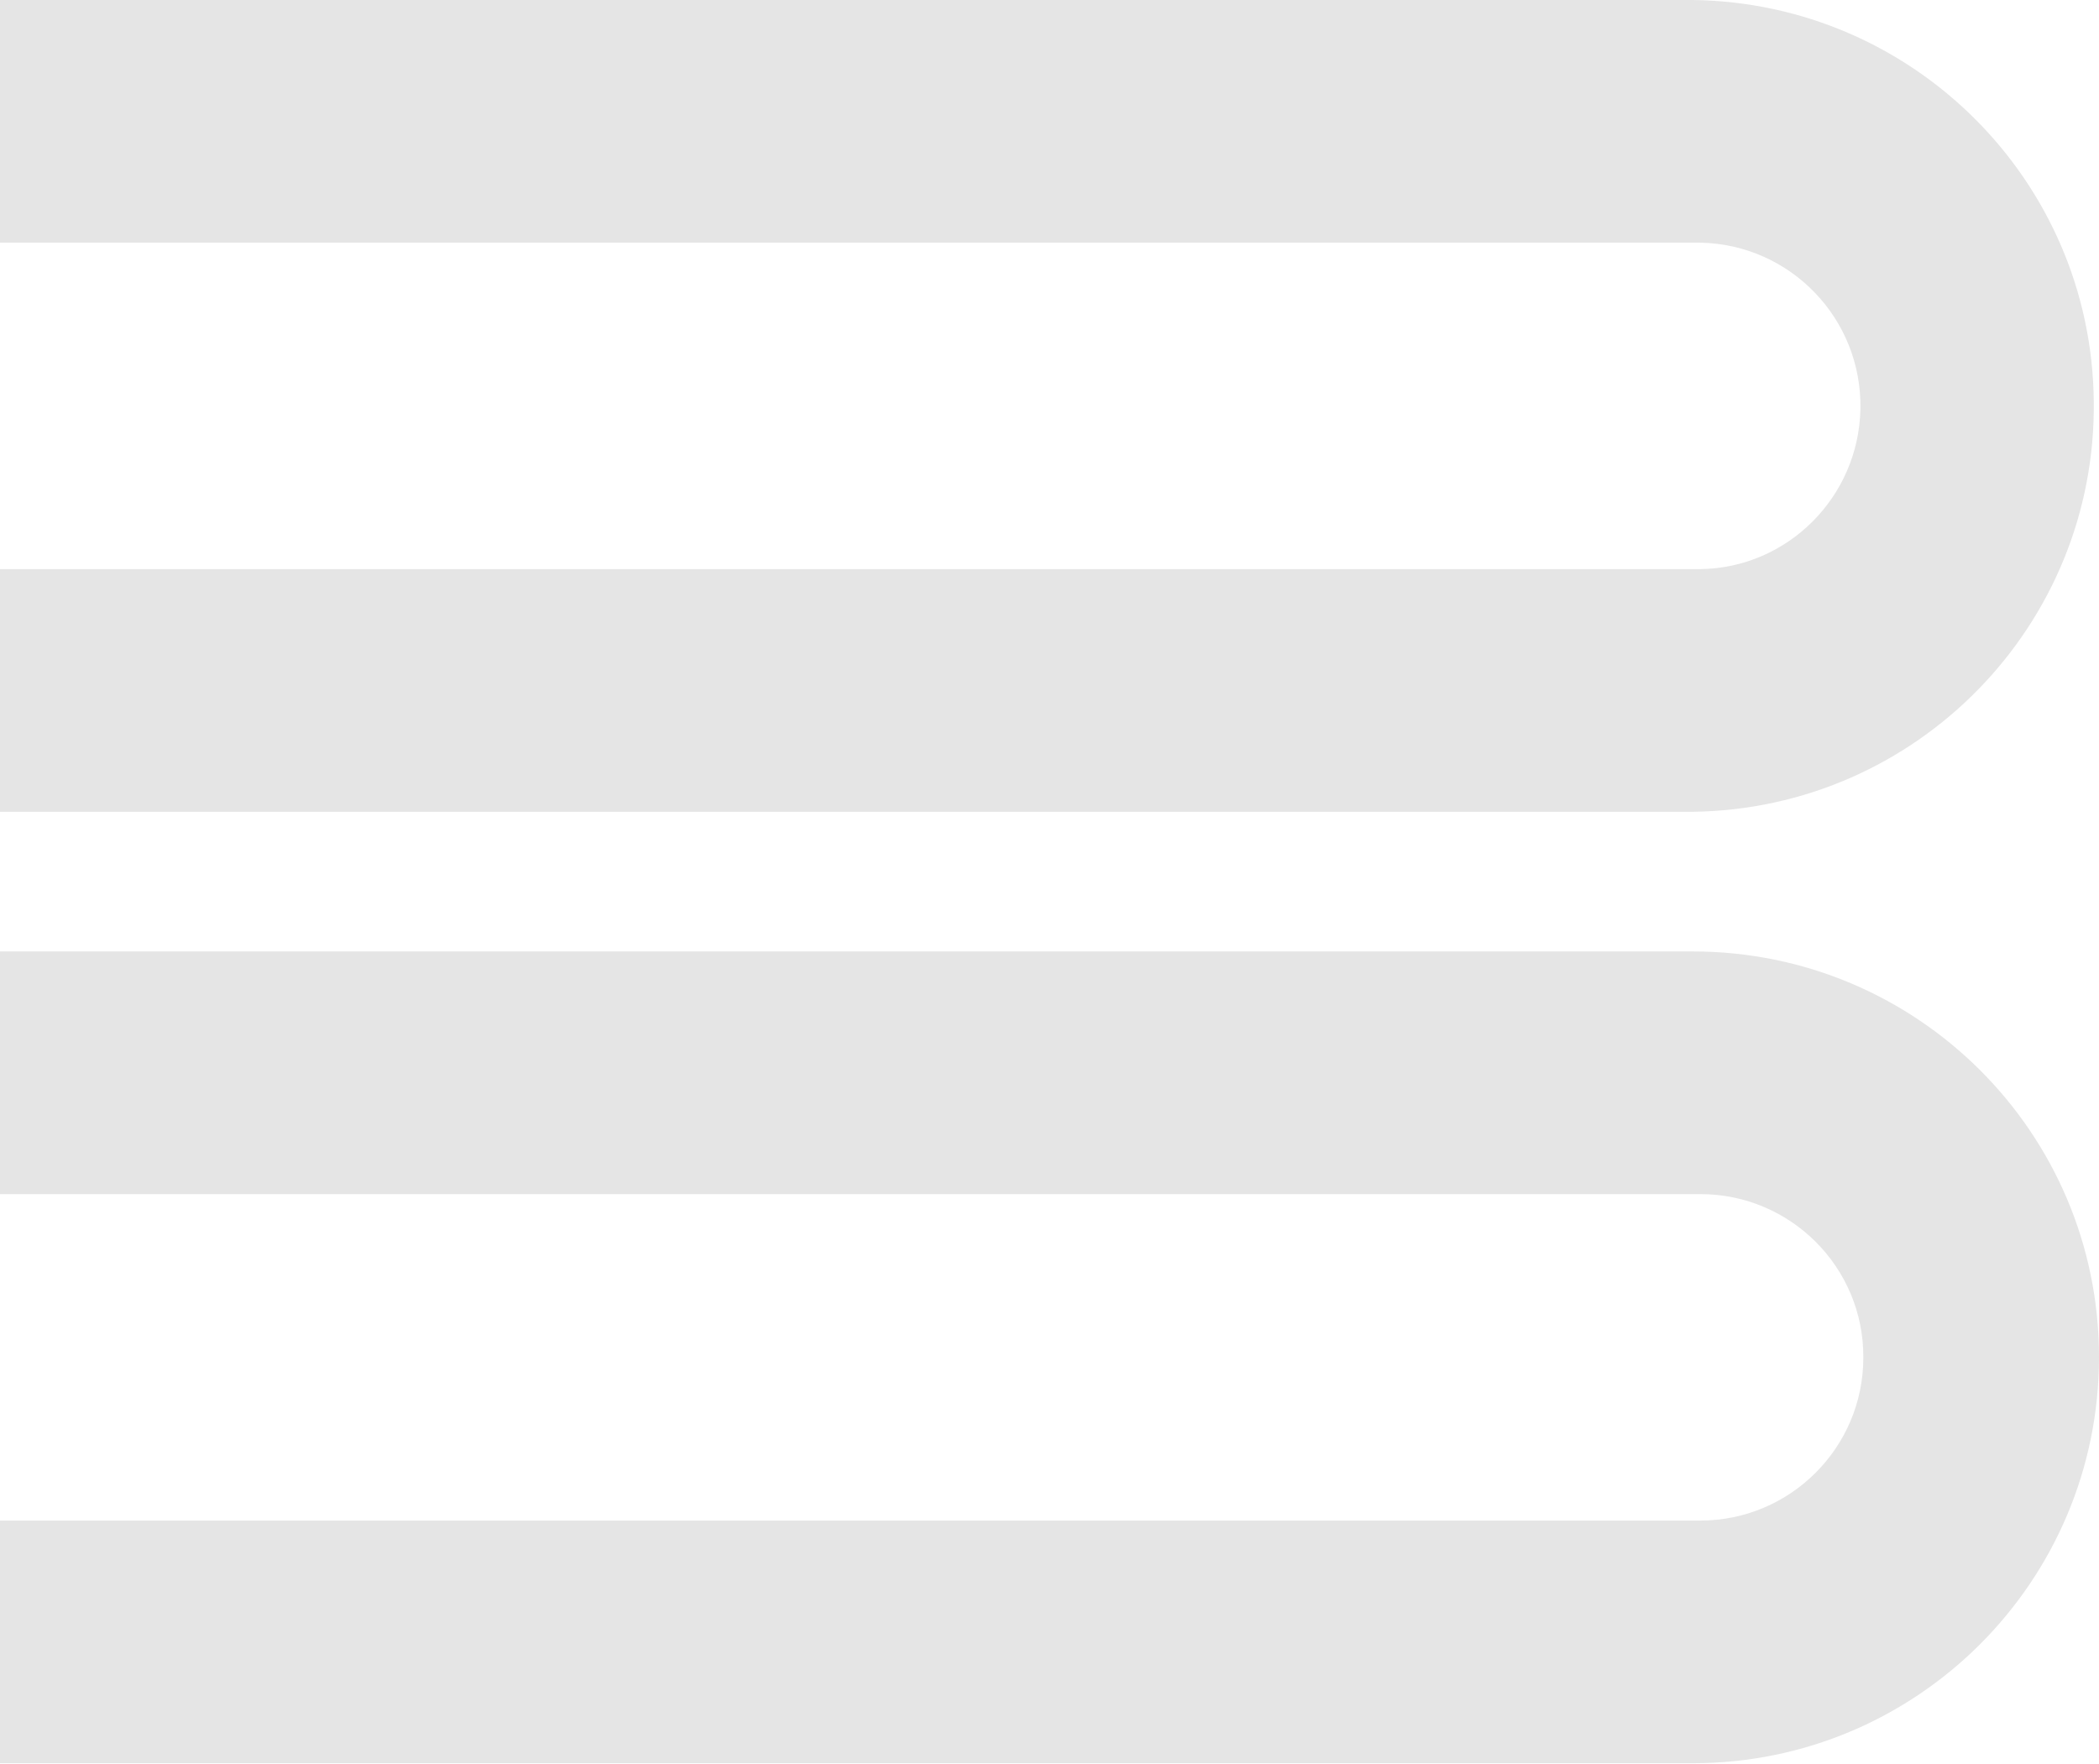
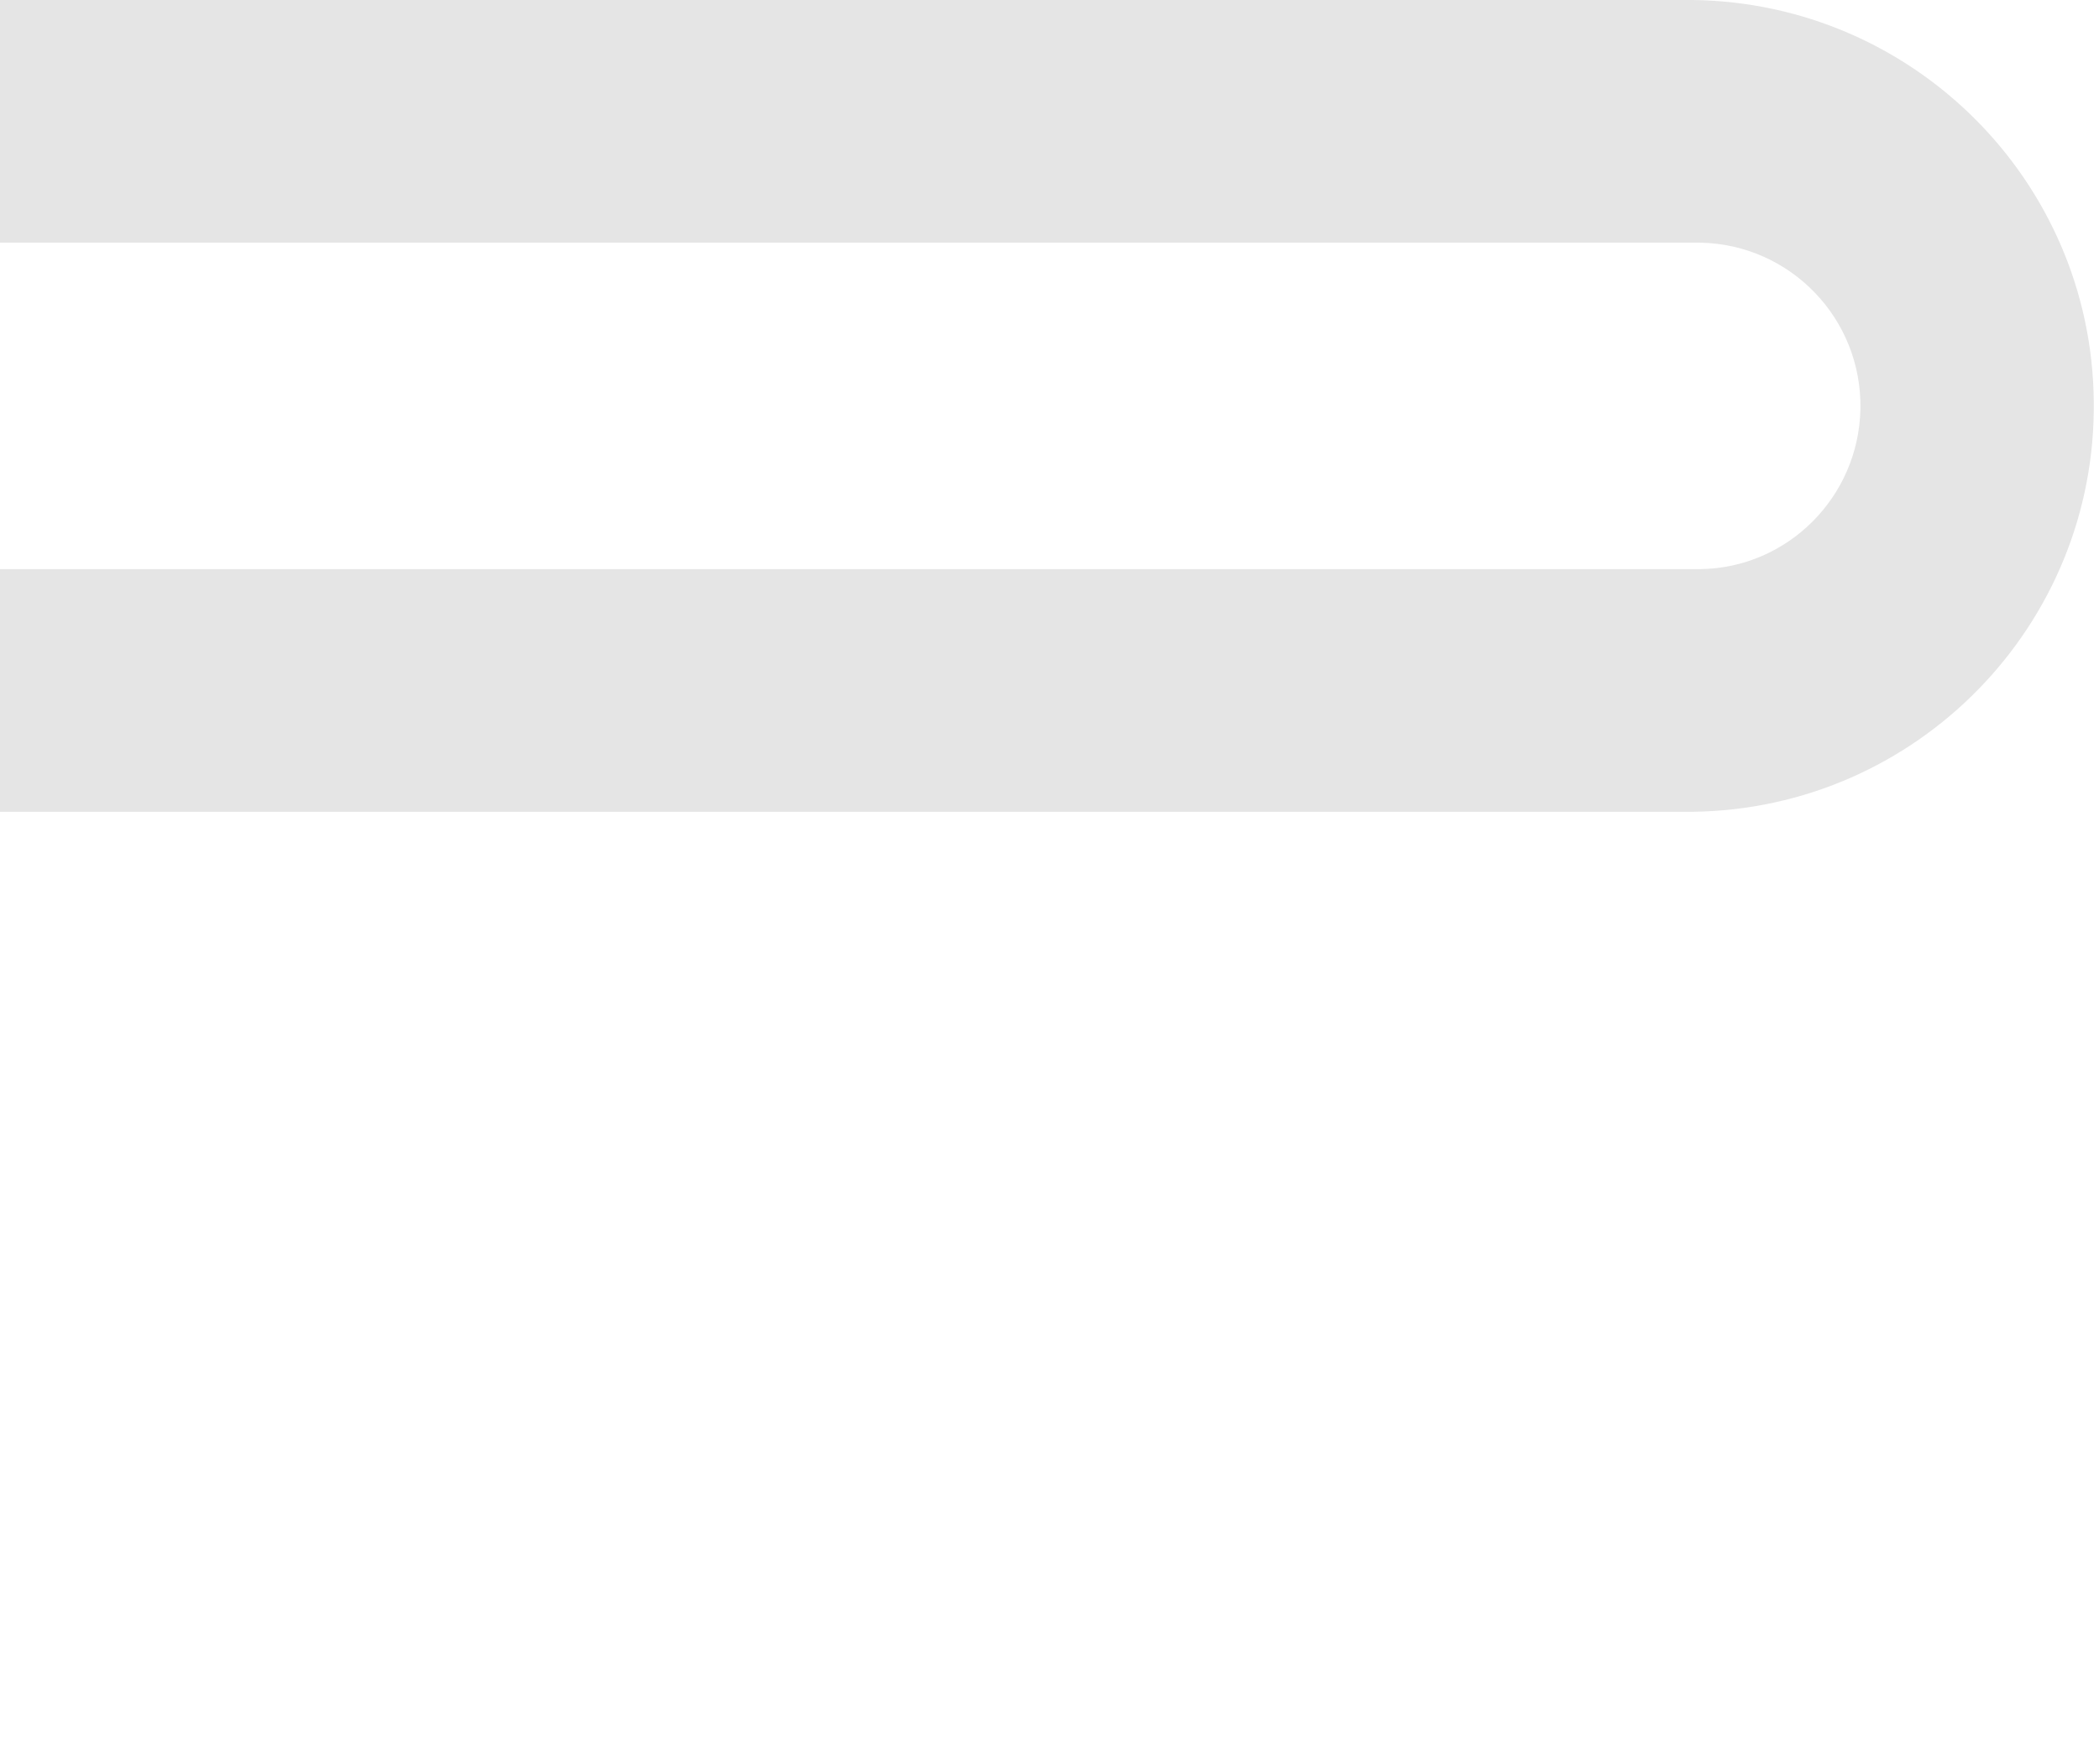
<svg xmlns="http://www.w3.org/2000/svg" version="1.1" id="Layer_1" x="0px" y="0px" viewBox="0 0 360.7 303.1" style="enable-background:new 0 0 360.7 303.1;" xml:space="preserve">
  <style type="text/css">
	.st0{fill:#E5E5E5;}
</style>
  <g id="Layer_2_00000037667076684026514830000009665945735645868190_">
    <g id="Layer_1-2">
-       <path class="st0" d="M290.9,163.5H0v41.7h292.2c15.5,0,28.1,12.6,28,28.1c0,15.5-12.6,28-28,28H0v41.7h290.9    c38.5,0,69.8-31.2,69.8-69.8S329.4,163.5,290.9,163.5L290.9,163.5z" />
      <path class="st0" d="M290.9,0H0v41.7h292.2c15.5,0.3,27.8,13.1,27.5,28.6c-0.3,15.1-12.5,27.3-27.5,27.5H0v41.7h290.9    c38.5-0.5,69.4-32.1,68.9-70.6C359.4,31.1,328.8,0.5,290.9,0z" />
    </g>
  </g>
</svg>